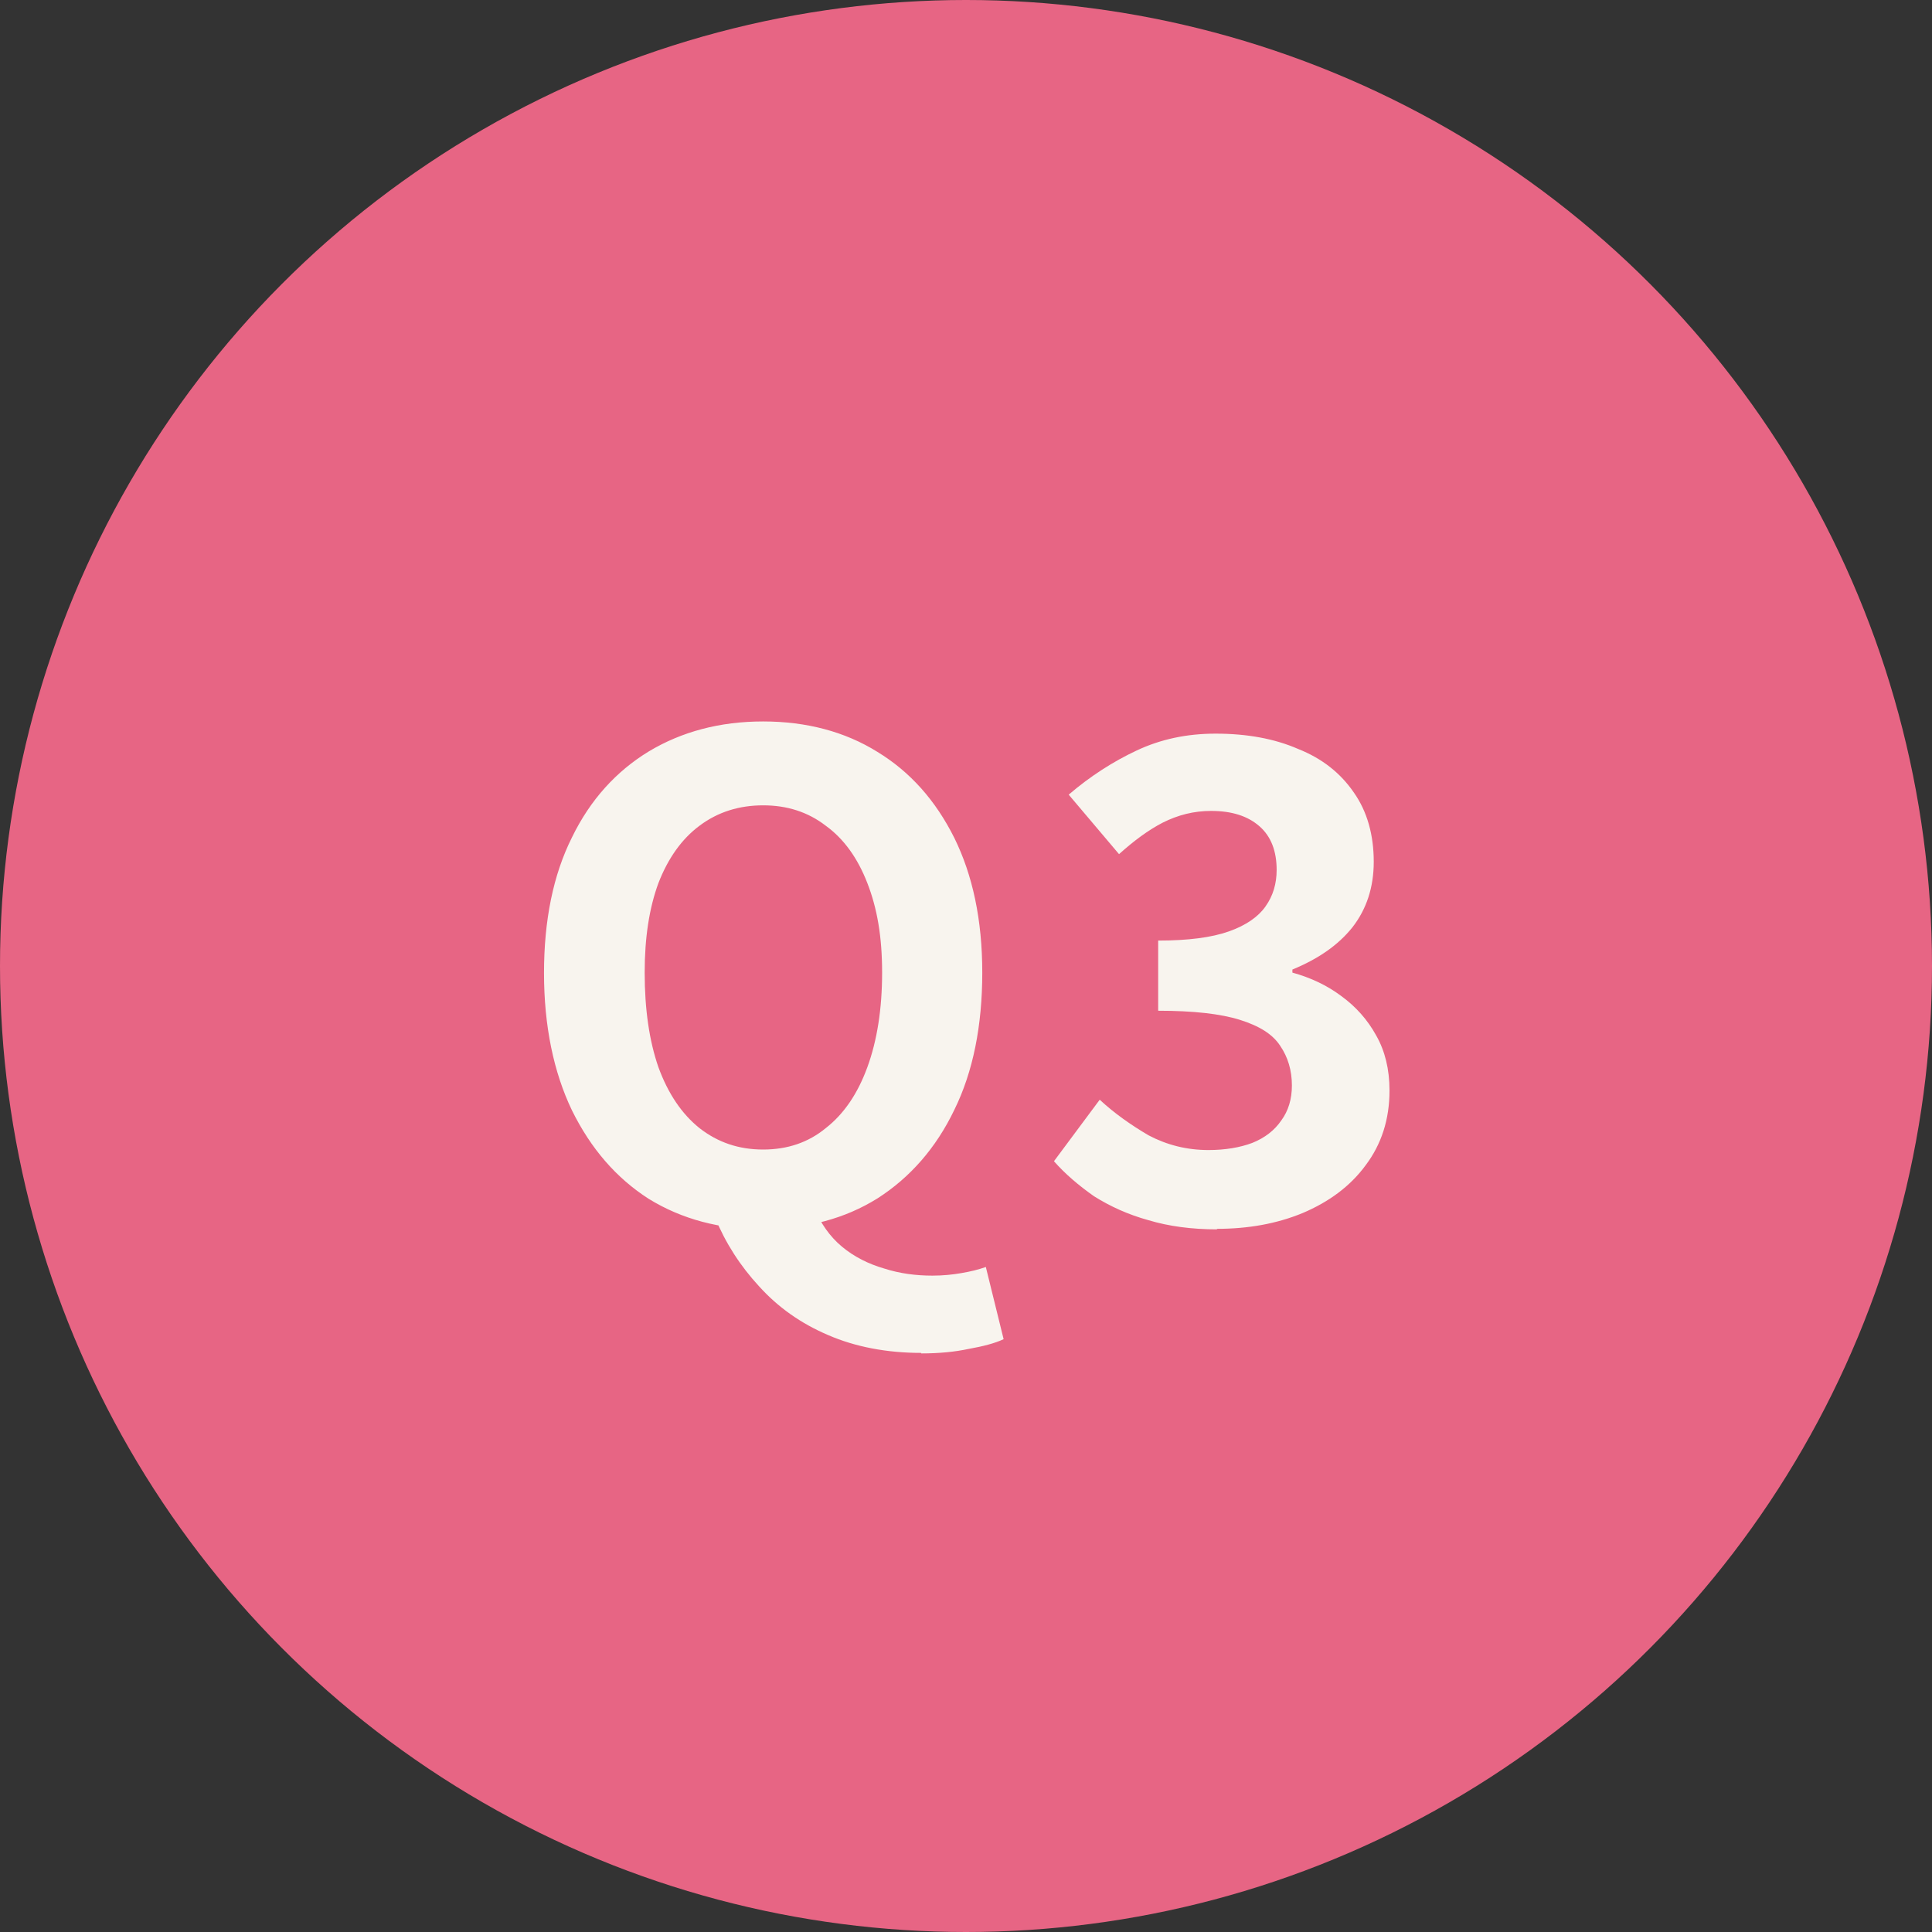
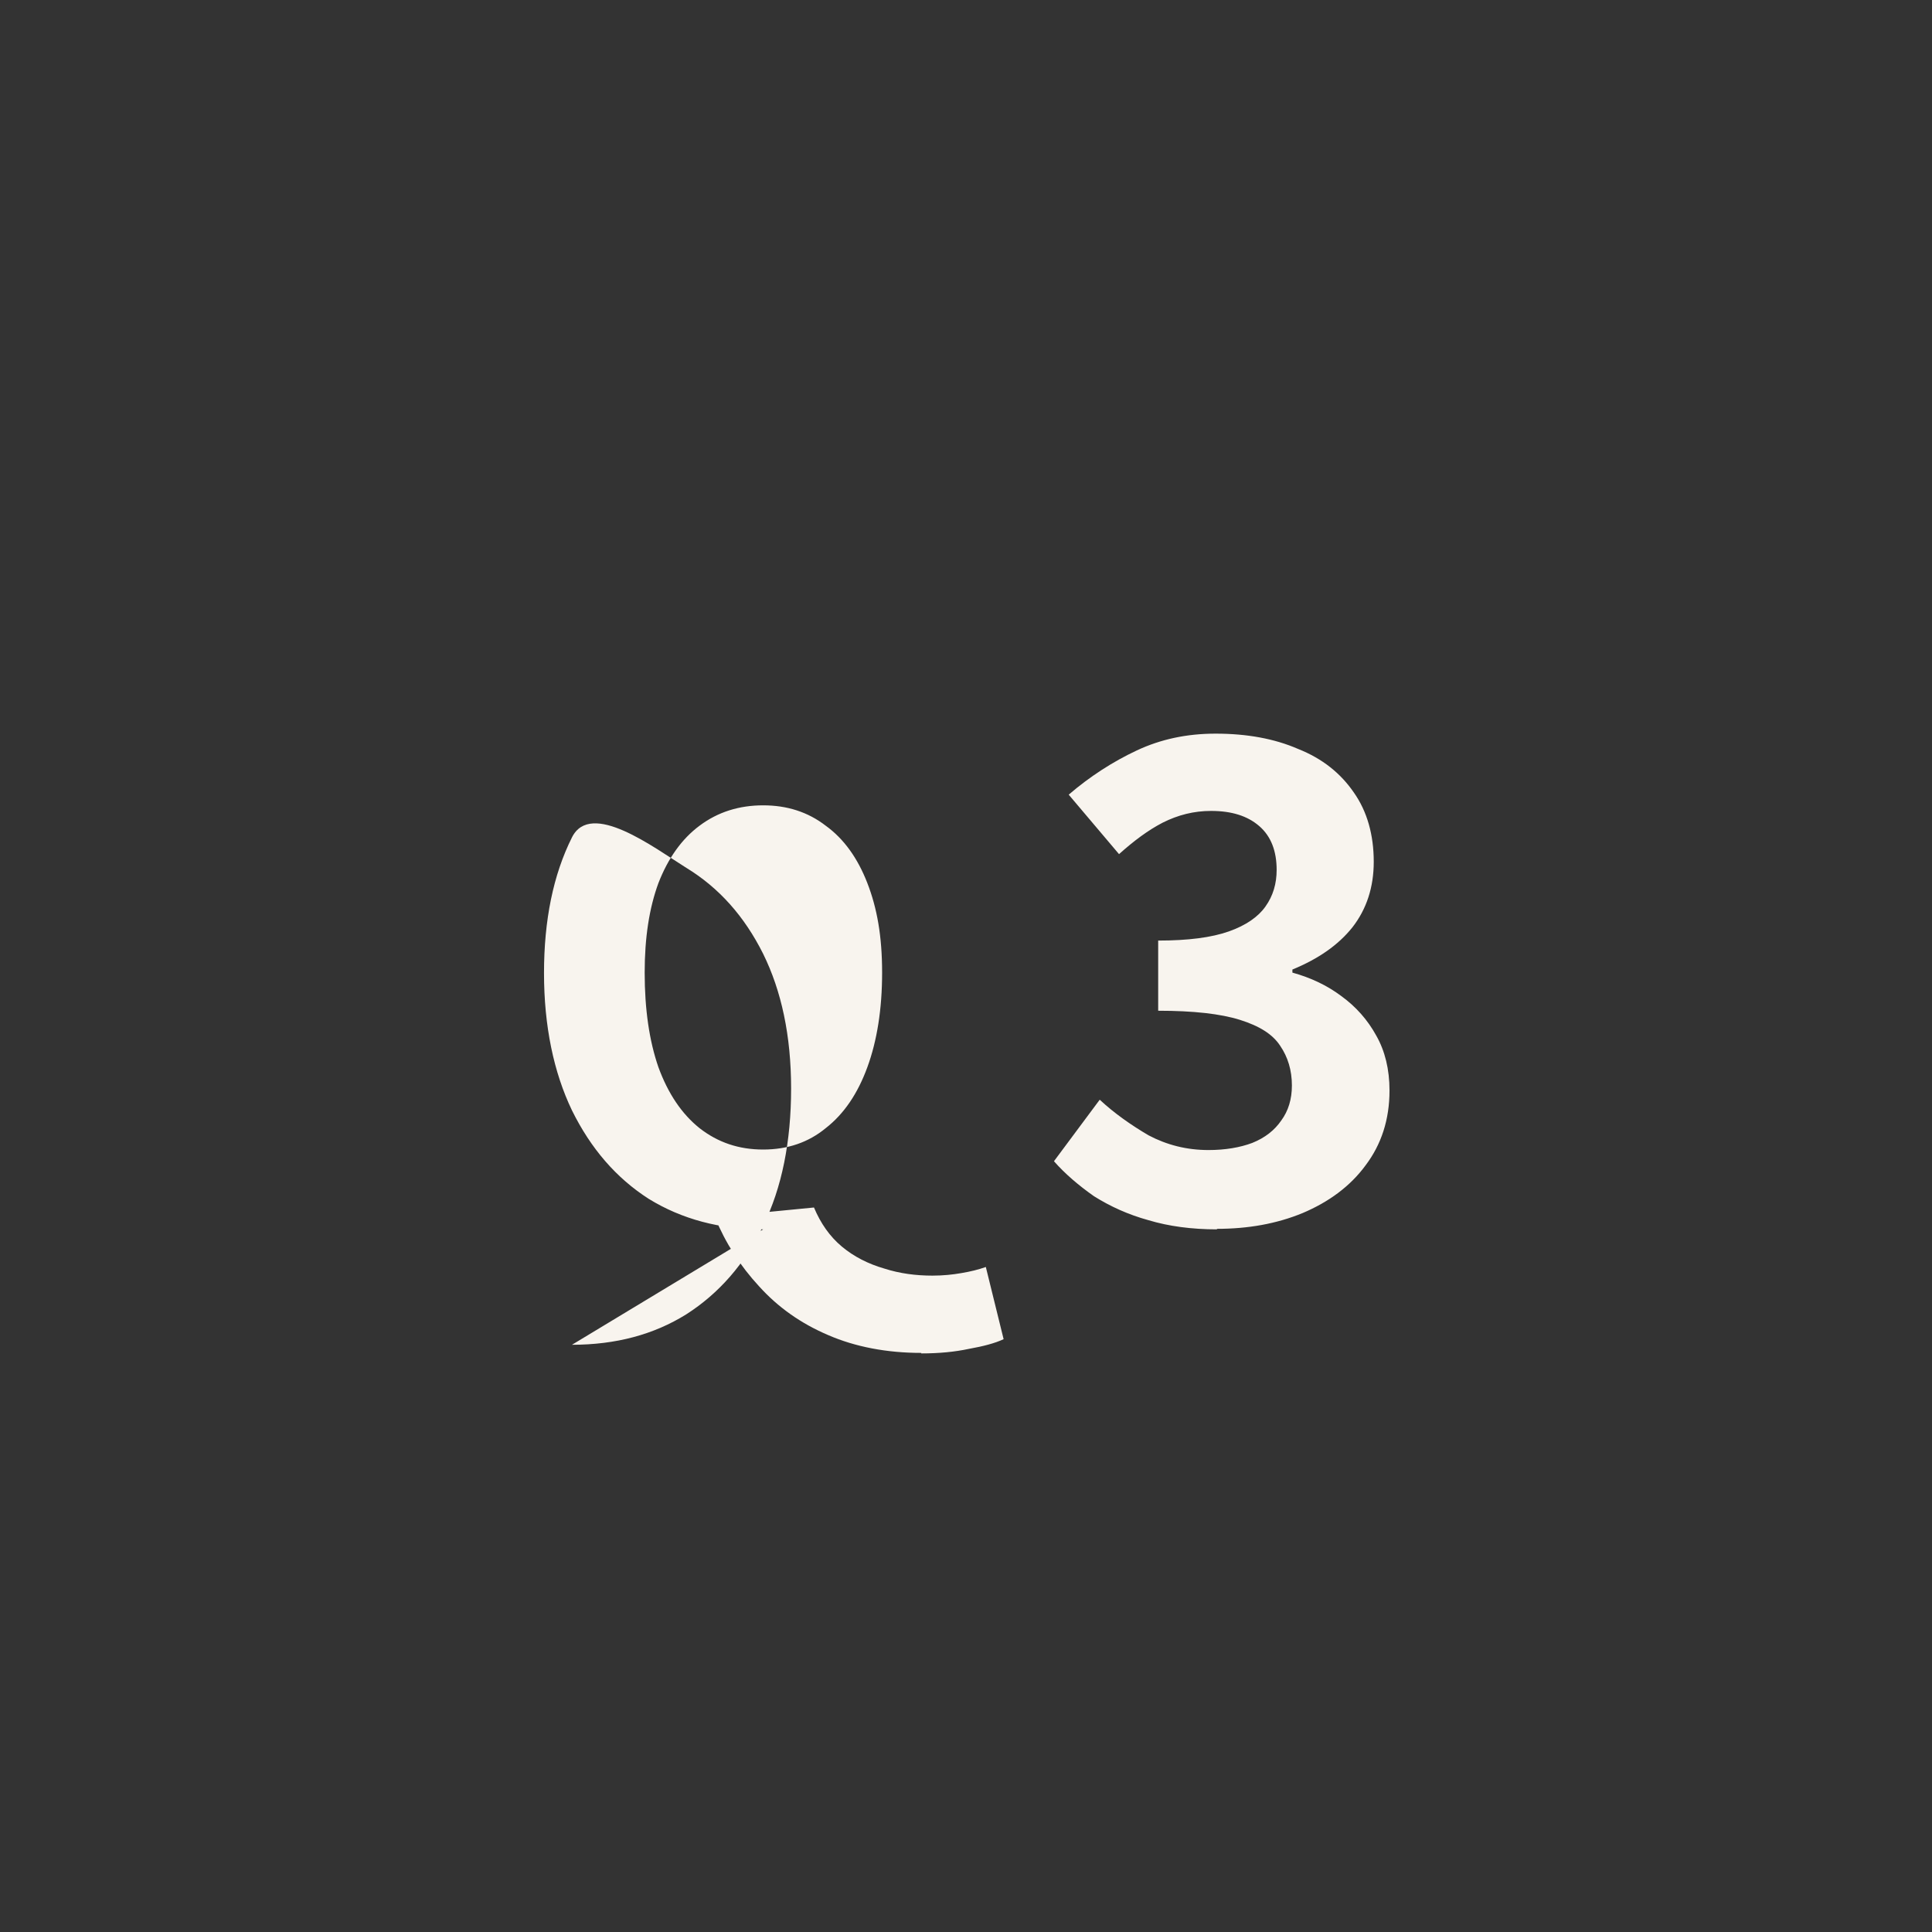
<svg xmlns="http://www.w3.org/2000/svg" id="b" data-name="レイヤー_2" viewBox="0 0 38 38">
  <rect x="0" y="0" width="38" height="38" fill="#333333" stroke="none" />
  <defs>
    <style>
      .d {
        fill: #e76584;
      }

      .e {
        fill: #f8f4ee;
      }
    </style>
  </defs>
  <g id="c" data-name="レイヤー_1">
-     <circle class="d" cx="19" cy="19" r="19" />
-     <path class="e" d="M15.01,24.18c-.85,0-1.6-.2-2.25-.6-.64-.41-1.14-.99-1.51-1.74-.36-.75-.55-1.66-.55-2.7s.18-1.93.55-2.67c.36-.74.87-1.3,1.51-1.69.65-.39,1.4-.59,2.25-.59s1.61.2,2.25.6c.64.39,1.14.95,1.51,1.69.36.73.55,1.61.55,2.65s-.18,1.95-.55,2.7c-.36.75-.87,1.33-1.51,1.74-.64.4-1.39.6-2.25.6ZM15.01,22.61c.48,0,.89-.14,1.23-.42.36-.28.63-.68.82-1.2s.29-1.14.29-1.86-.1-1.27-.29-1.76c-.19-.49-.46-.87-.82-1.13-.35-.27-.76-.4-1.23-.4s-.89.13-1.25.4c-.35.26-.62.64-.81,1.13-.18.49-.27,1.07-.27,1.76,0,.72.09,1.34.27,1.86.19.52.46.92.81,1.2.36.28.77.42,1.25.42ZM18.12,26.61c-.68,0-1.3-.12-1.83-.35-.54-.23-.99-.55-1.36-.96-.37-.4-.66-.85-.87-1.36l1.95-.19c.13.31.31.57.55.77.24.2.52.34.83.43.31.1.63.14.95.14.21,0,.4-.02.57-.05.18-.03.34-.07.48-.12l.35,1.42c-.17.08-.4.14-.68.19-.28.06-.59.09-.94.09ZM23.94,24.18c-.5,0-.95-.06-1.35-.18-.4-.11-.75-.27-1.07-.47-.3-.21-.57-.44-.79-.69l.9-1.21c.29.27.62.5.96.7.36.19.75.29,1.18.29.33,0,.62-.05.86-.14.25-.1.44-.25.57-.44.14-.19.21-.42.21-.69,0-.3-.08-.56-.23-.78-.15-.23-.41-.39-.79-.51-.38-.12-.92-.18-1.61-.18v-1.38c.59,0,1.05-.06,1.39-.18.34-.12.58-.29.72-.49.15-.21.22-.45.22-.72,0-.37-.11-.66-.34-.86-.23-.2-.54-.3-.95-.3-.34,0-.65.08-.95.23-.29.15-.57.36-.86.62l-.99-1.17c.42-.36.87-.65,1.34-.87.47-.22.98-.33,1.55-.33.62,0,1.16.1,1.62.3.48.19.84.48,1.1.86.26.37.39.83.39,1.36,0,.5-.14.93-.42,1.29-.28.35-.67.62-1.18.83v.06c.36.1.68.25.96.46.29.21.52.47.69.78.17.3.26.66.26,1.08,0,.57-.16,1.06-.47,1.47-.3.41-.72.72-1.24.94-.51.21-1.07.31-1.69.31Z" />
+     <path class="e" d="M15.01,24.18c-.85,0-1.6-.2-2.25-.6-.64-.41-1.14-.99-1.51-1.74-.36-.75-.55-1.66-.55-2.7s.18-1.93.55-2.67s1.61.2,2.25.6c.64.39,1.14.95,1.51,1.69.36.73.55,1.61.55,2.65s-.18,1.95-.55,2.7c-.36.75-.87,1.33-1.51,1.74-.64.4-1.39.6-2.25.6ZM15.01,22.61c.48,0,.89-.14,1.23-.42.36-.28.63-.68.82-1.2s.29-1.14.29-1.86-.1-1.27-.29-1.76c-.19-.49-.46-.87-.82-1.13-.35-.27-.76-.4-1.23-.4s-.89.13-1.25.4c-.35.26-.62.64-.81,1.13-.18.49-.27,1.07-.27,1.76,0,.72.09,1.34.27,1.86.19.52.46.92.81,1.2.36.28.77.42,1.25.42ZM18.12,26.61c-.68,0-1.3-.12-1.83-.35-.54-.23-.99-.55-1.36-.96-.37-.4-.66-.85-.87-1.36l1.95-.19c.13.31.31.57.55.77.24.2.52.34.83.43.31.1.63.14.95.14.21,0,.4-.02.57-.05.18-.03.34-.07.48-.12l.35,1.42c-.17.08-.4.14-.68.19-.28.06-.59.09-.94.09ZM23.94,24.18c-.5,0-.95-.06-1.35-.18-.4-.11-.75-.27-1.07-.47-.3-.21-.57-.44-.79-.69l.9-1.21c.29.27.62.5.96.7.36.19.75.29,1.18.29.33,0,.62-.05.86-.14.25-.1.44-.25.57-.44.14-.19.21-.42.21-.69,0-.3-.08-.56-.23-.78-.15-.23-.41-.39-.79-.51-.38-.12-.92-.18-1.61-.18v-1.38c.59,0,1.05-.06,1.39-.18.34-.12.58-.29.72-.49.15-.21.22-.45.22-.72,0-.37-.11-.66-.34-.86-.23-.2-.54-.3-.95-.3-.34,0-.65.08-.95.23-.29.15-.57.36-.86.62l-.99-1.17c.42-.36.87-.65,1.34-.87.47-.22.98-.33,1.55-.33.62,0,1.16.1,1.62.3.48.19.84.48,1.1.86.26.37.39.83.39,1.36,0,.5-.14.93-.42,1.29-.28.35-.67.62-1.18.83v.06c.36.1.68.25.96.46.29.21.52.47.69.78.17.3.26.66.26,1.08,0,.57-.16,1.06-.47,1.47-.3.41-.72.72-1.24.94-.51.21-1.07.31-1.69.31Z" />
  </g>
</svg>